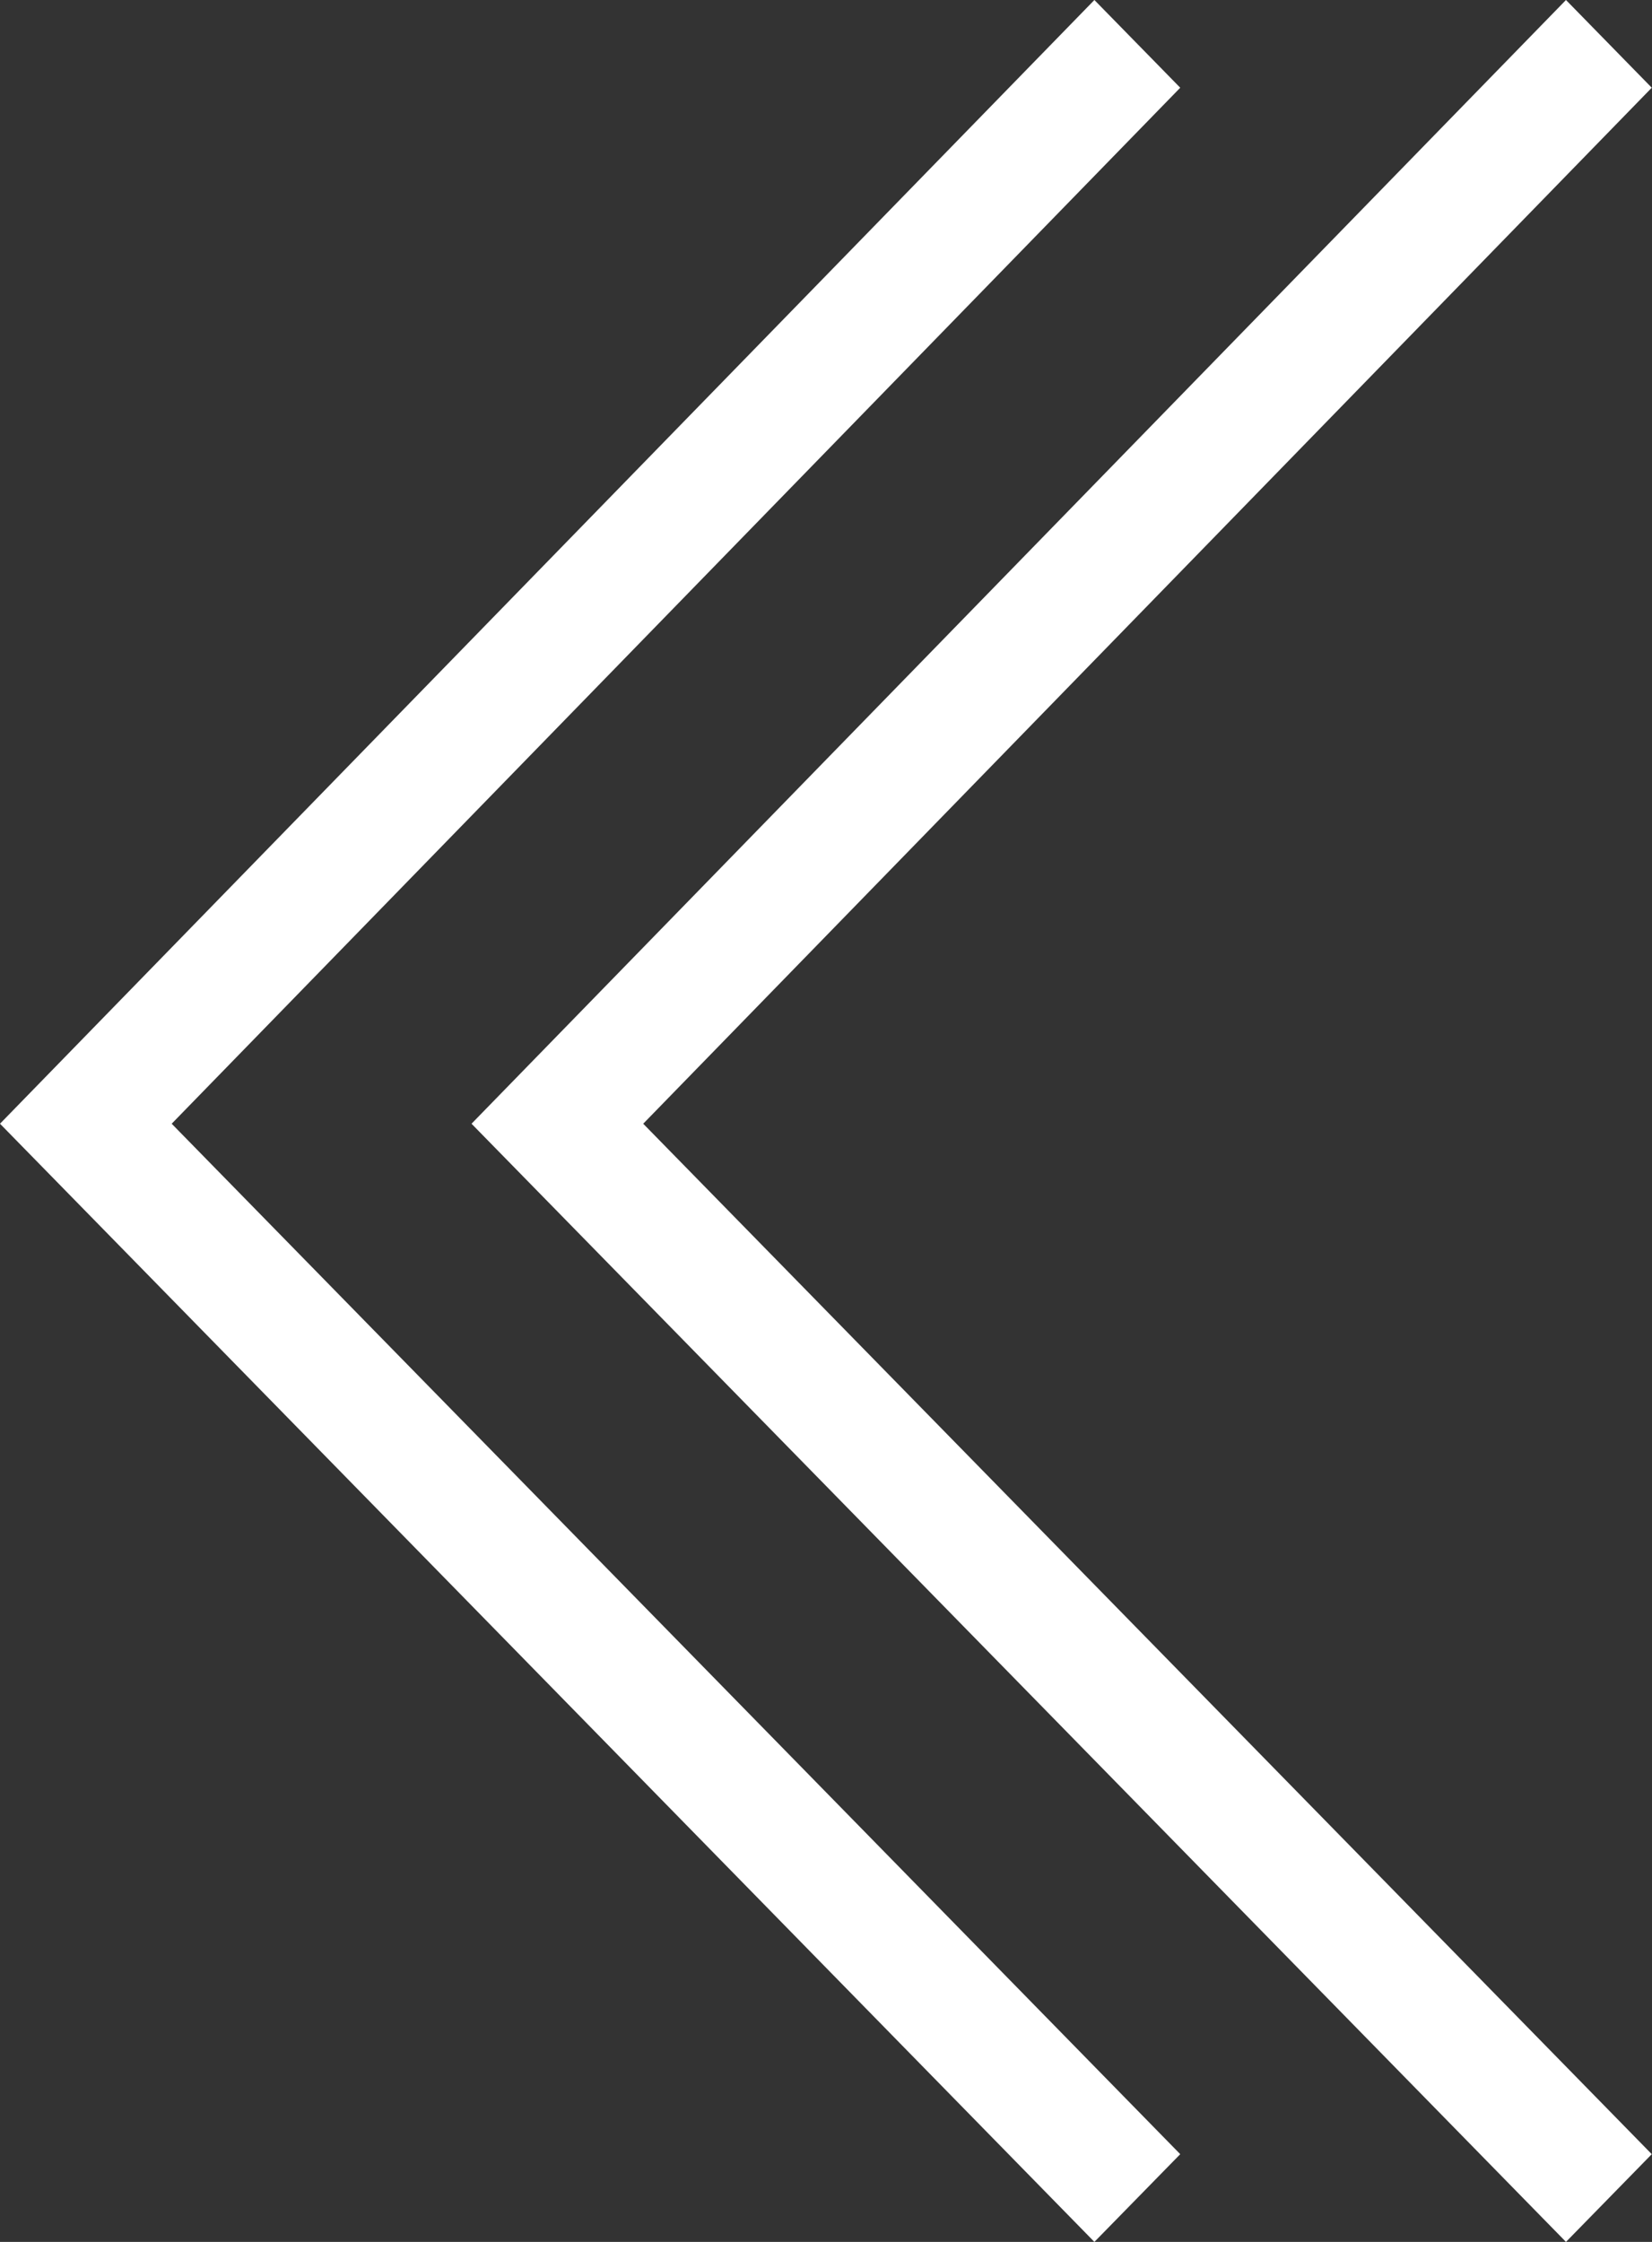
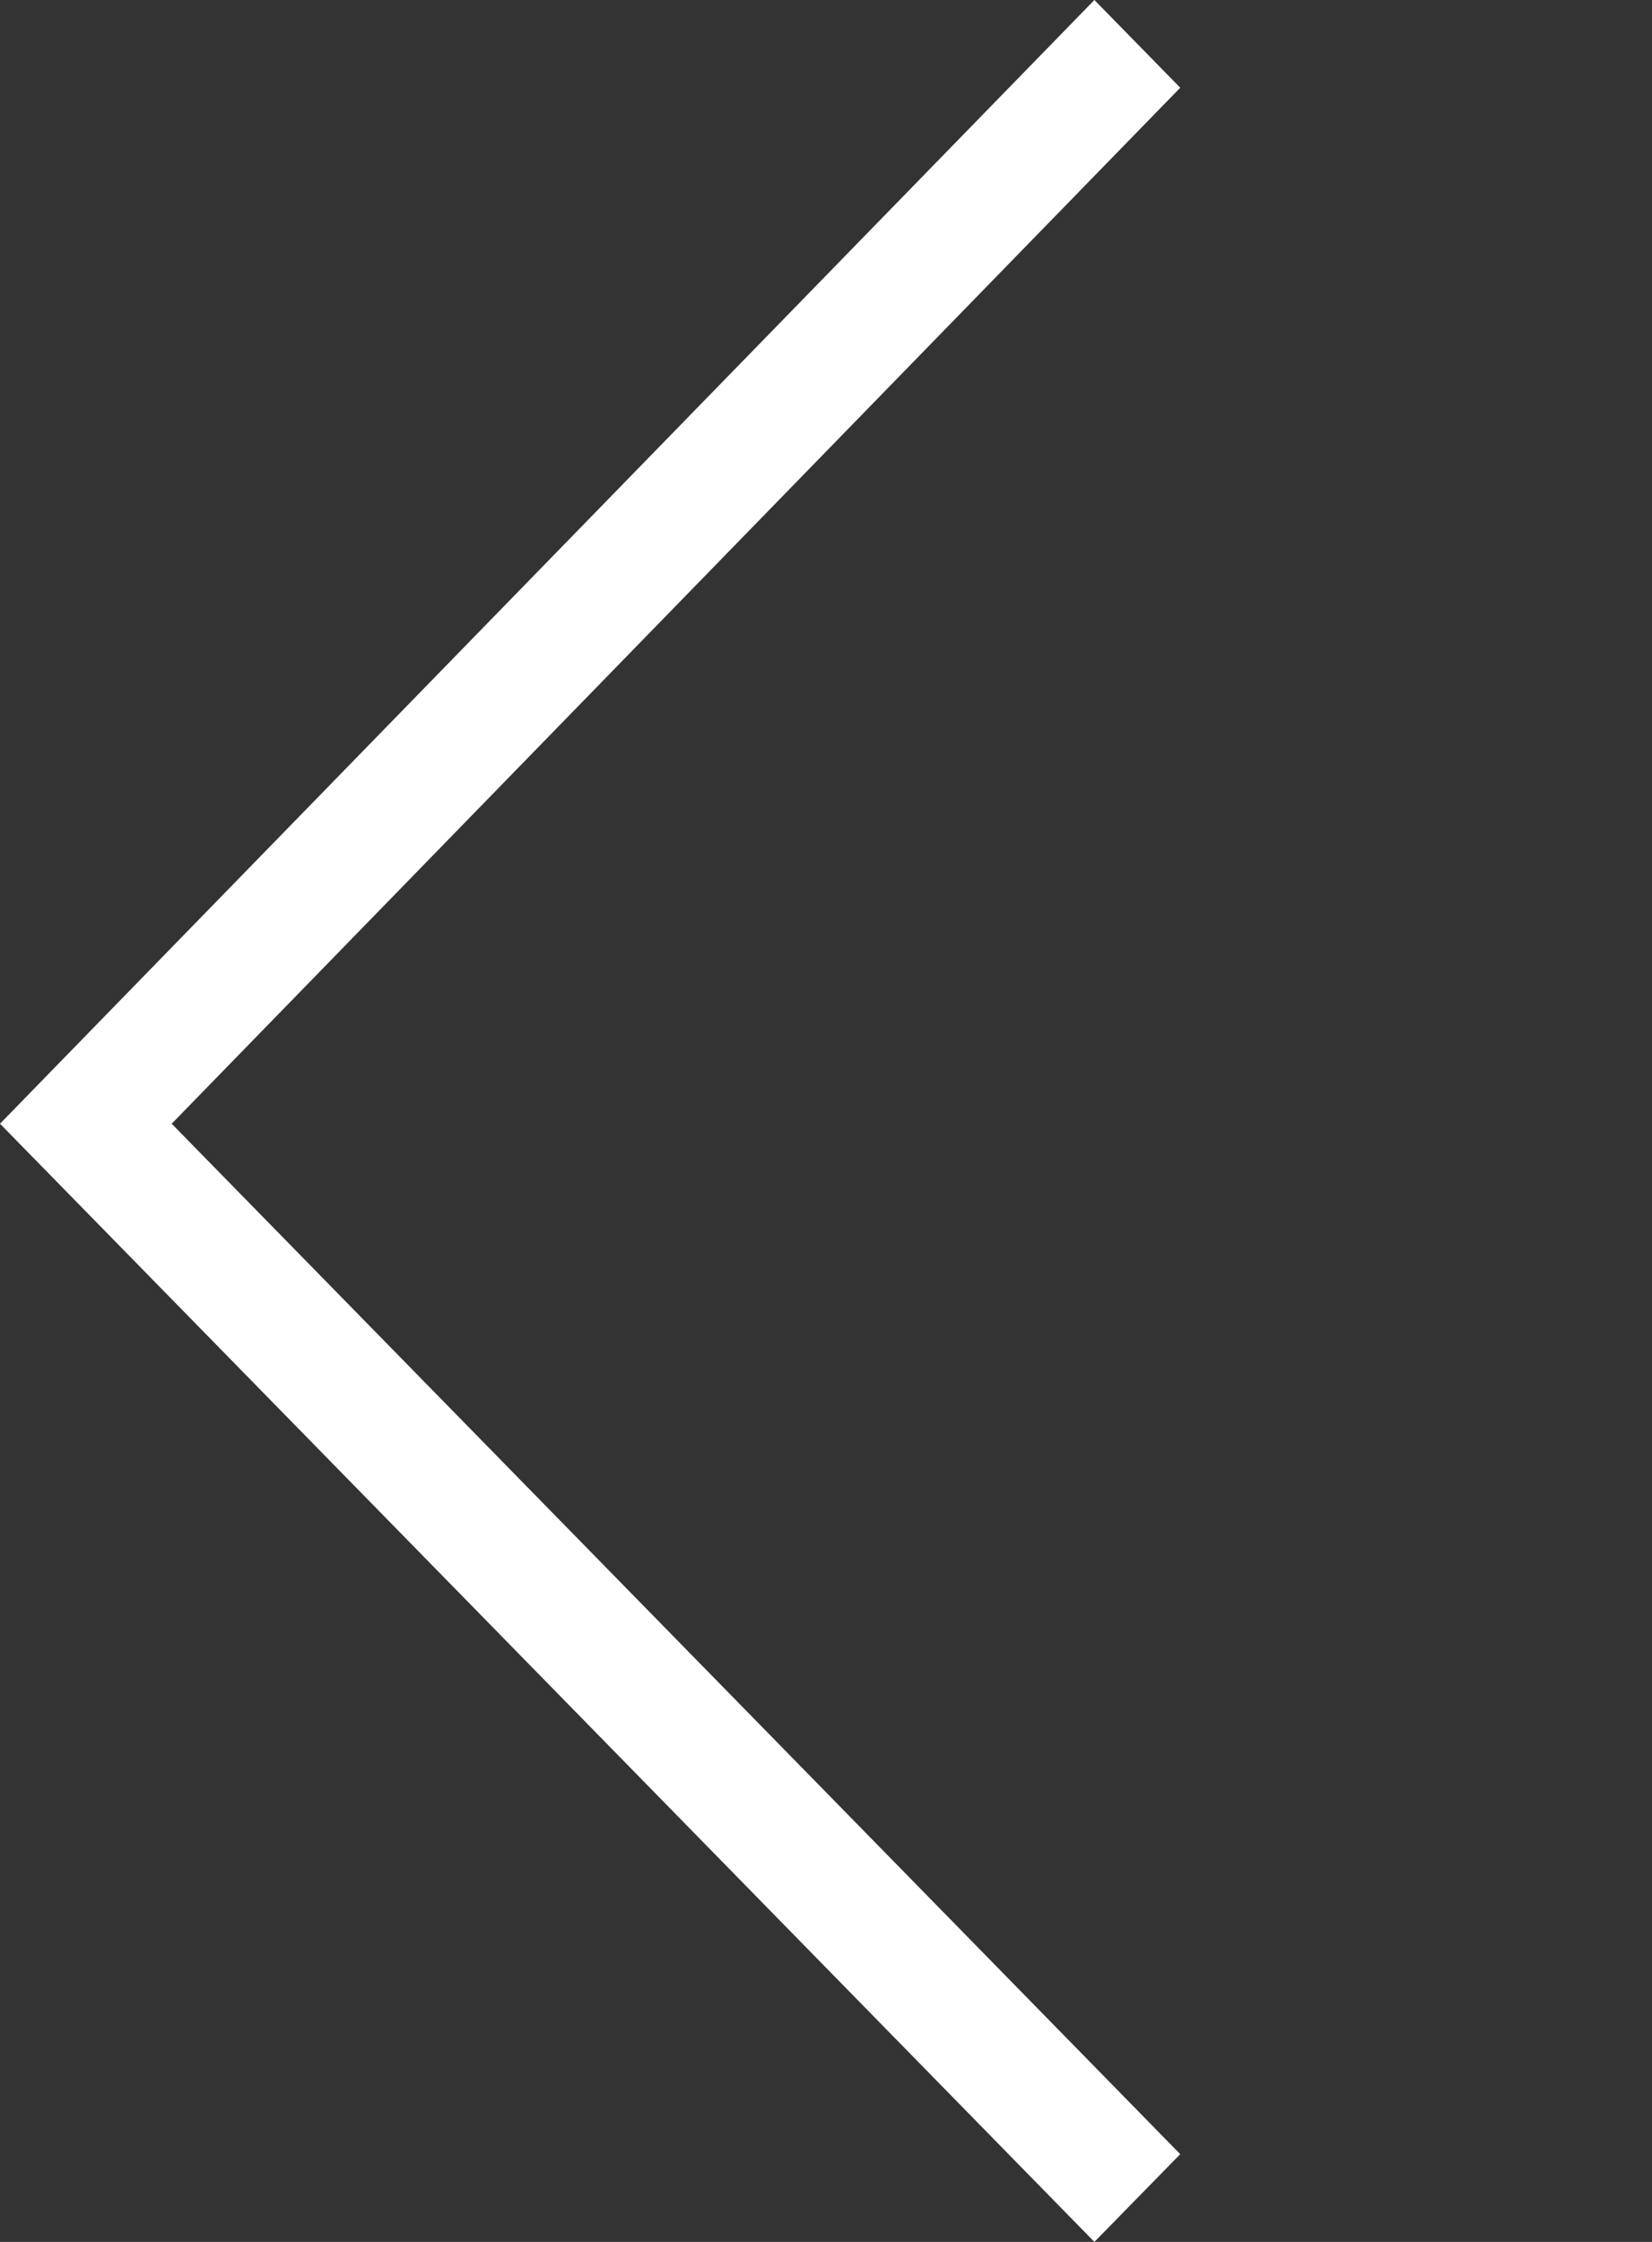
<svg xmlns="http://www.w3.org/2000/svg" width="28" height="38" viewBox="0 0 28 38" fill="none">
  <rect x="0" y="0" width="28" height="38" fill="#333333" stroke="none" />
-   <path d="M18.549 38L0 19.047L18.549 0L20.004 1.487L2.91 19.047L20.004 36.513L18.549 38Z" fill="white" />
-   <path d="M26.542 38L7.992 19.047L26.542 0L27.996 1.487L10.902 19.047L27.996 36.513L26.542 38Z" fill="white" />
+   <path d="M18.549 38L0 19.047L18.549 0L20.004 1.487L2.91 19.047L20.004 36.513Z" fill="white" />
</svg>